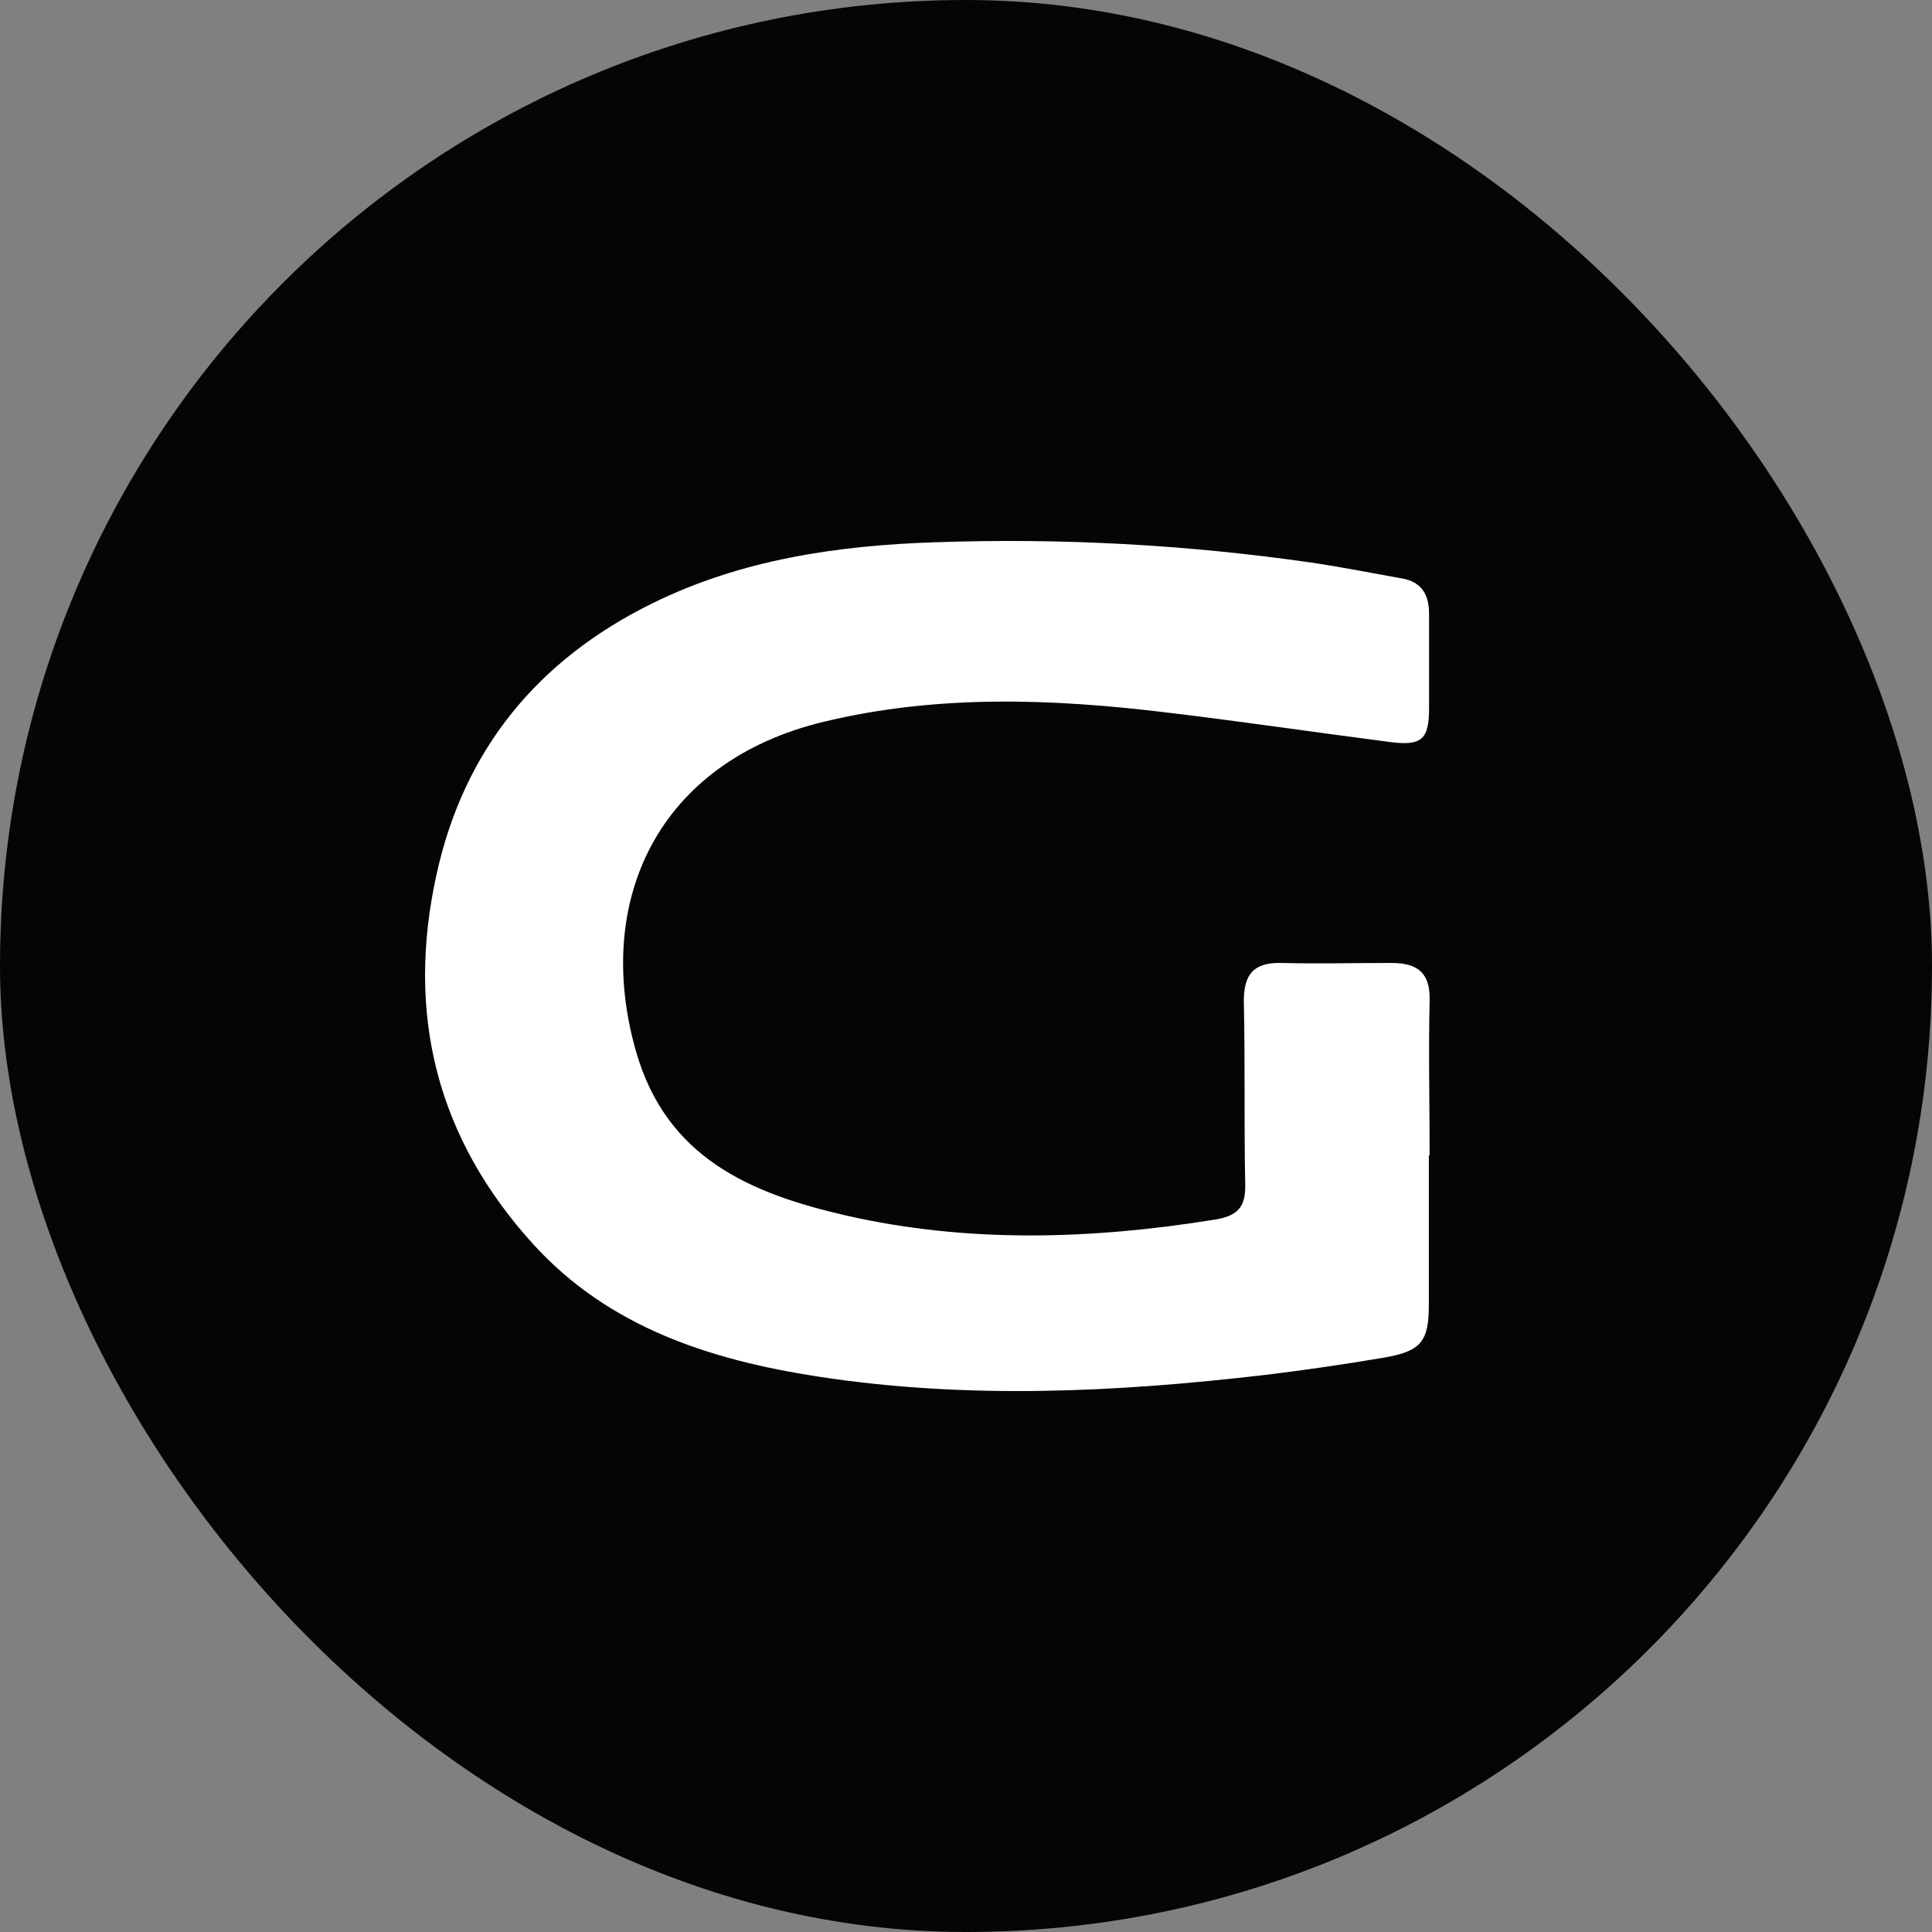
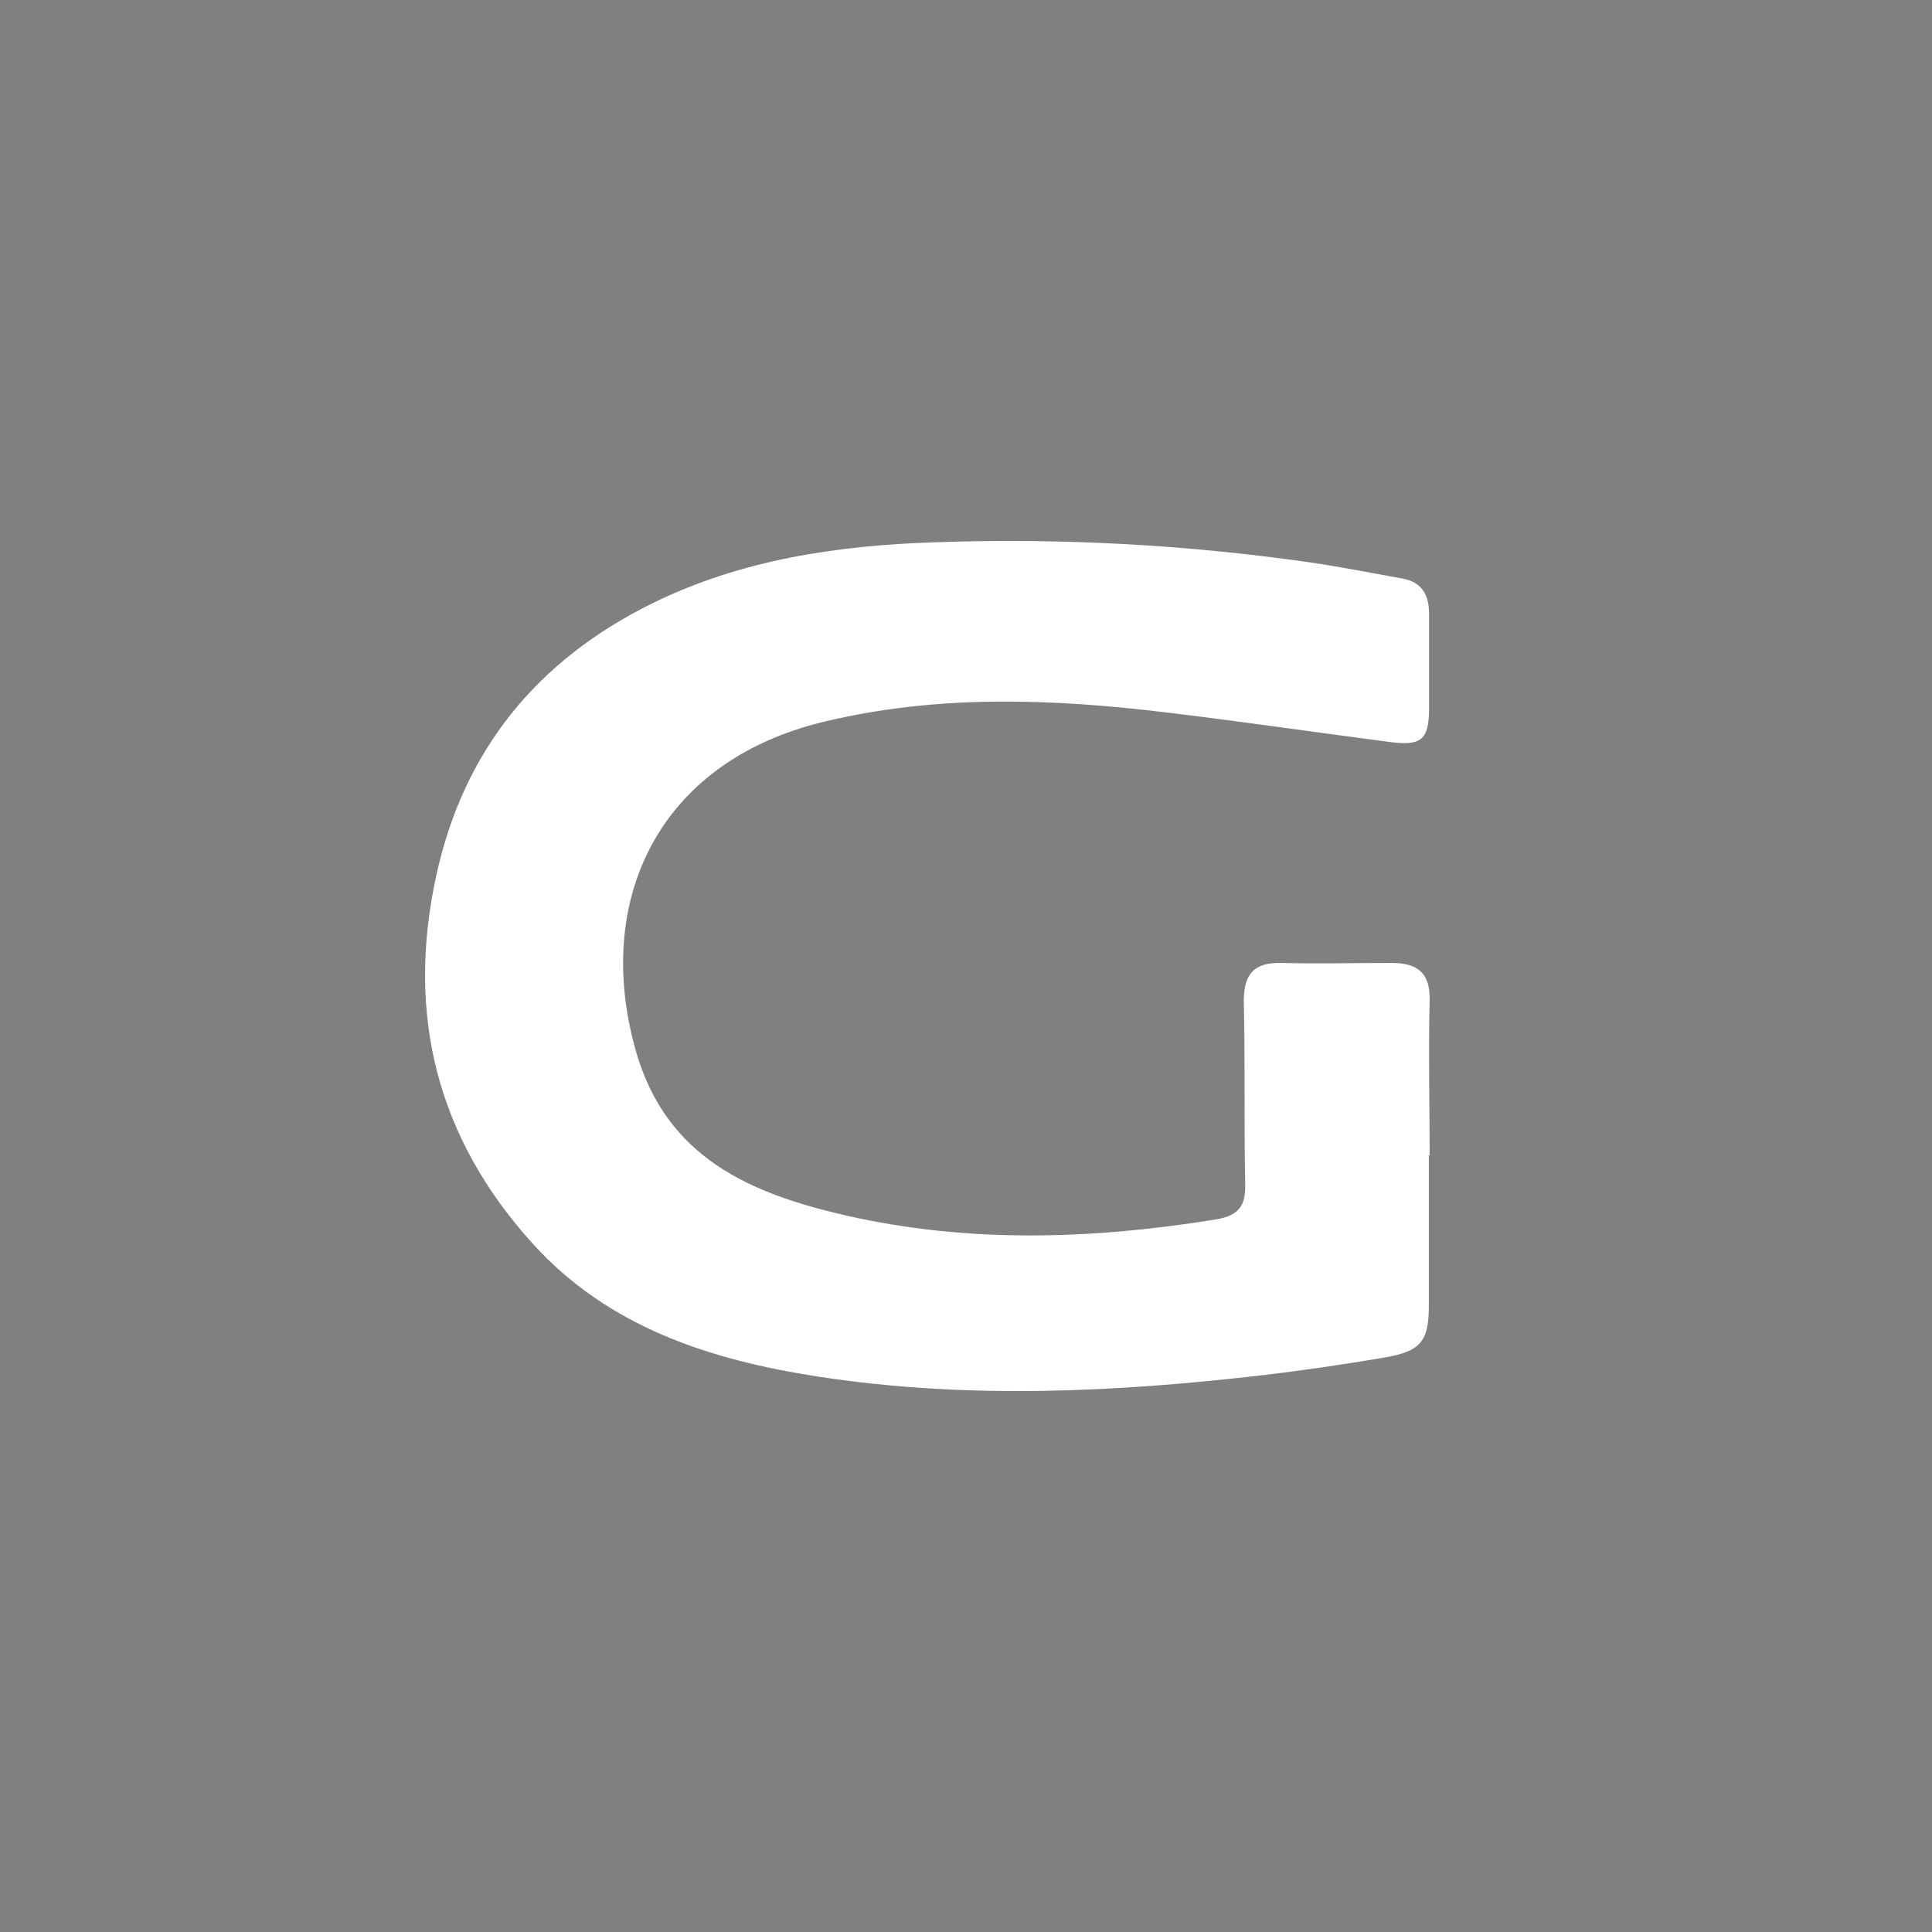
<svg xmlns="http://www.w3.org/2000/svg" width="40" height="40" viewBox="0 0 40 40" fill="none">
  <rect x="0" y="0" width="40" height="40" fill="#808080" stroke="none" />
-   <rect width="40" height="40" rx="20" fill="#050505" />
  <path d="M29.583 23.92C29.583 24.951 29.583 25.98 29.583 27.008C29.583 27.783 29.419 27.978 28.637 28.111C27.854 28.244 27.016 28.367 26.201 28.465C23.116 28.826 20.03 28.976 16.939 28.501C14.701 28.156 12.603 27.479 11.039 25.759C9.049 23.568 8.398 21.007 9.037 18.108C9.606 15.515 11.135 13.66 13.503 12.493C15.34 11.586 17.345 11.291 19.37 11.227C21.969 11.136 24.571 11.277 27.145 11.647C27.779 11.74 28.406 11.866 29.035 11.978C29.446 12.051 29.587 12.329 29.587 12.707C29.587 13.361 29.587 14.014 29.587 14.667C29.587 15.321 29.422 15.444 28.788 15.364C27.241 15.164 25.7 14.936 24.151 14.751C21.778 14.463 19.408 14.377 17.057 14.943C13.611 15.772 12.281 18.666 13.167 21.765C13.798 23.977 15.544 24.713 17.513 25.165C20.042 25.742 22.59 25.661 25.138 25.253C25.618 25.179 25.791 24.998 25.781 24.528C25.755 23.261 25.781 21.993 25.752 20.726C25.752 20.173 25.957 19.923 26.526 19.937C27.285 19.956 28.046 19.937 28.807 19.937C29.343 19.937 29.614 20.135 29.599 20.714C29.573 21.781 29.599 22.853 29.599 23.92H29.583Z" fill="white" />
</svg>